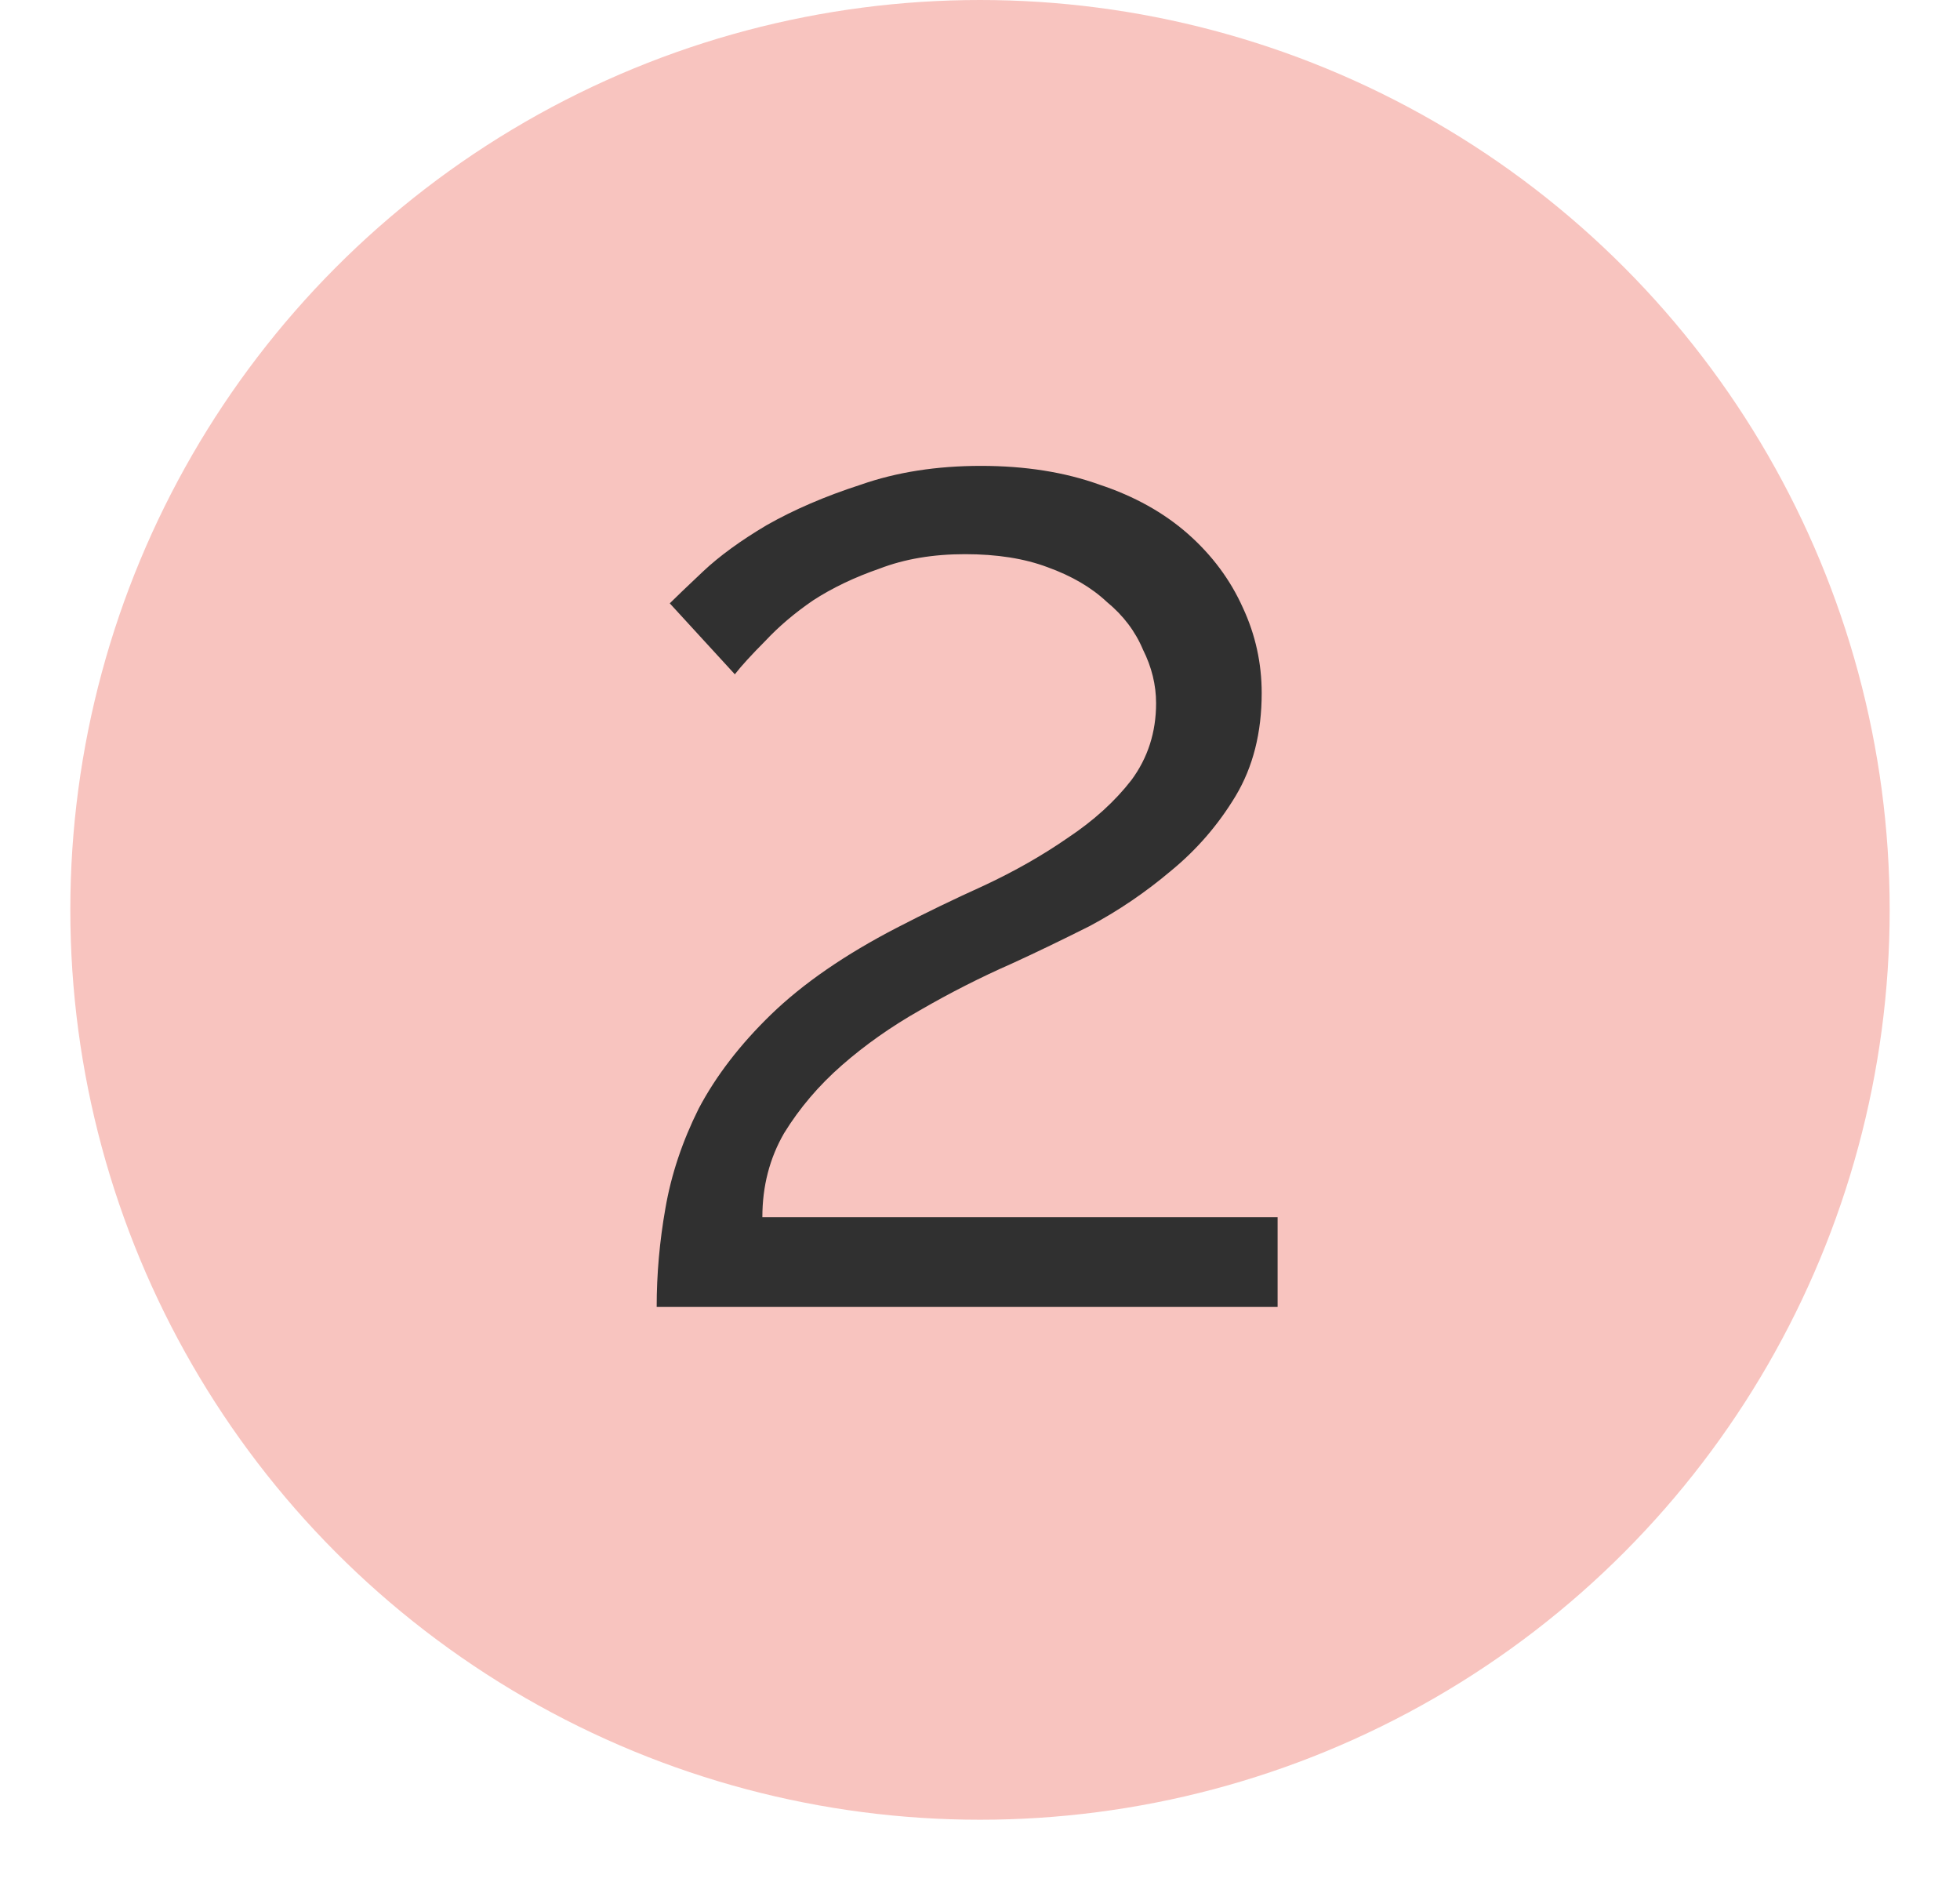
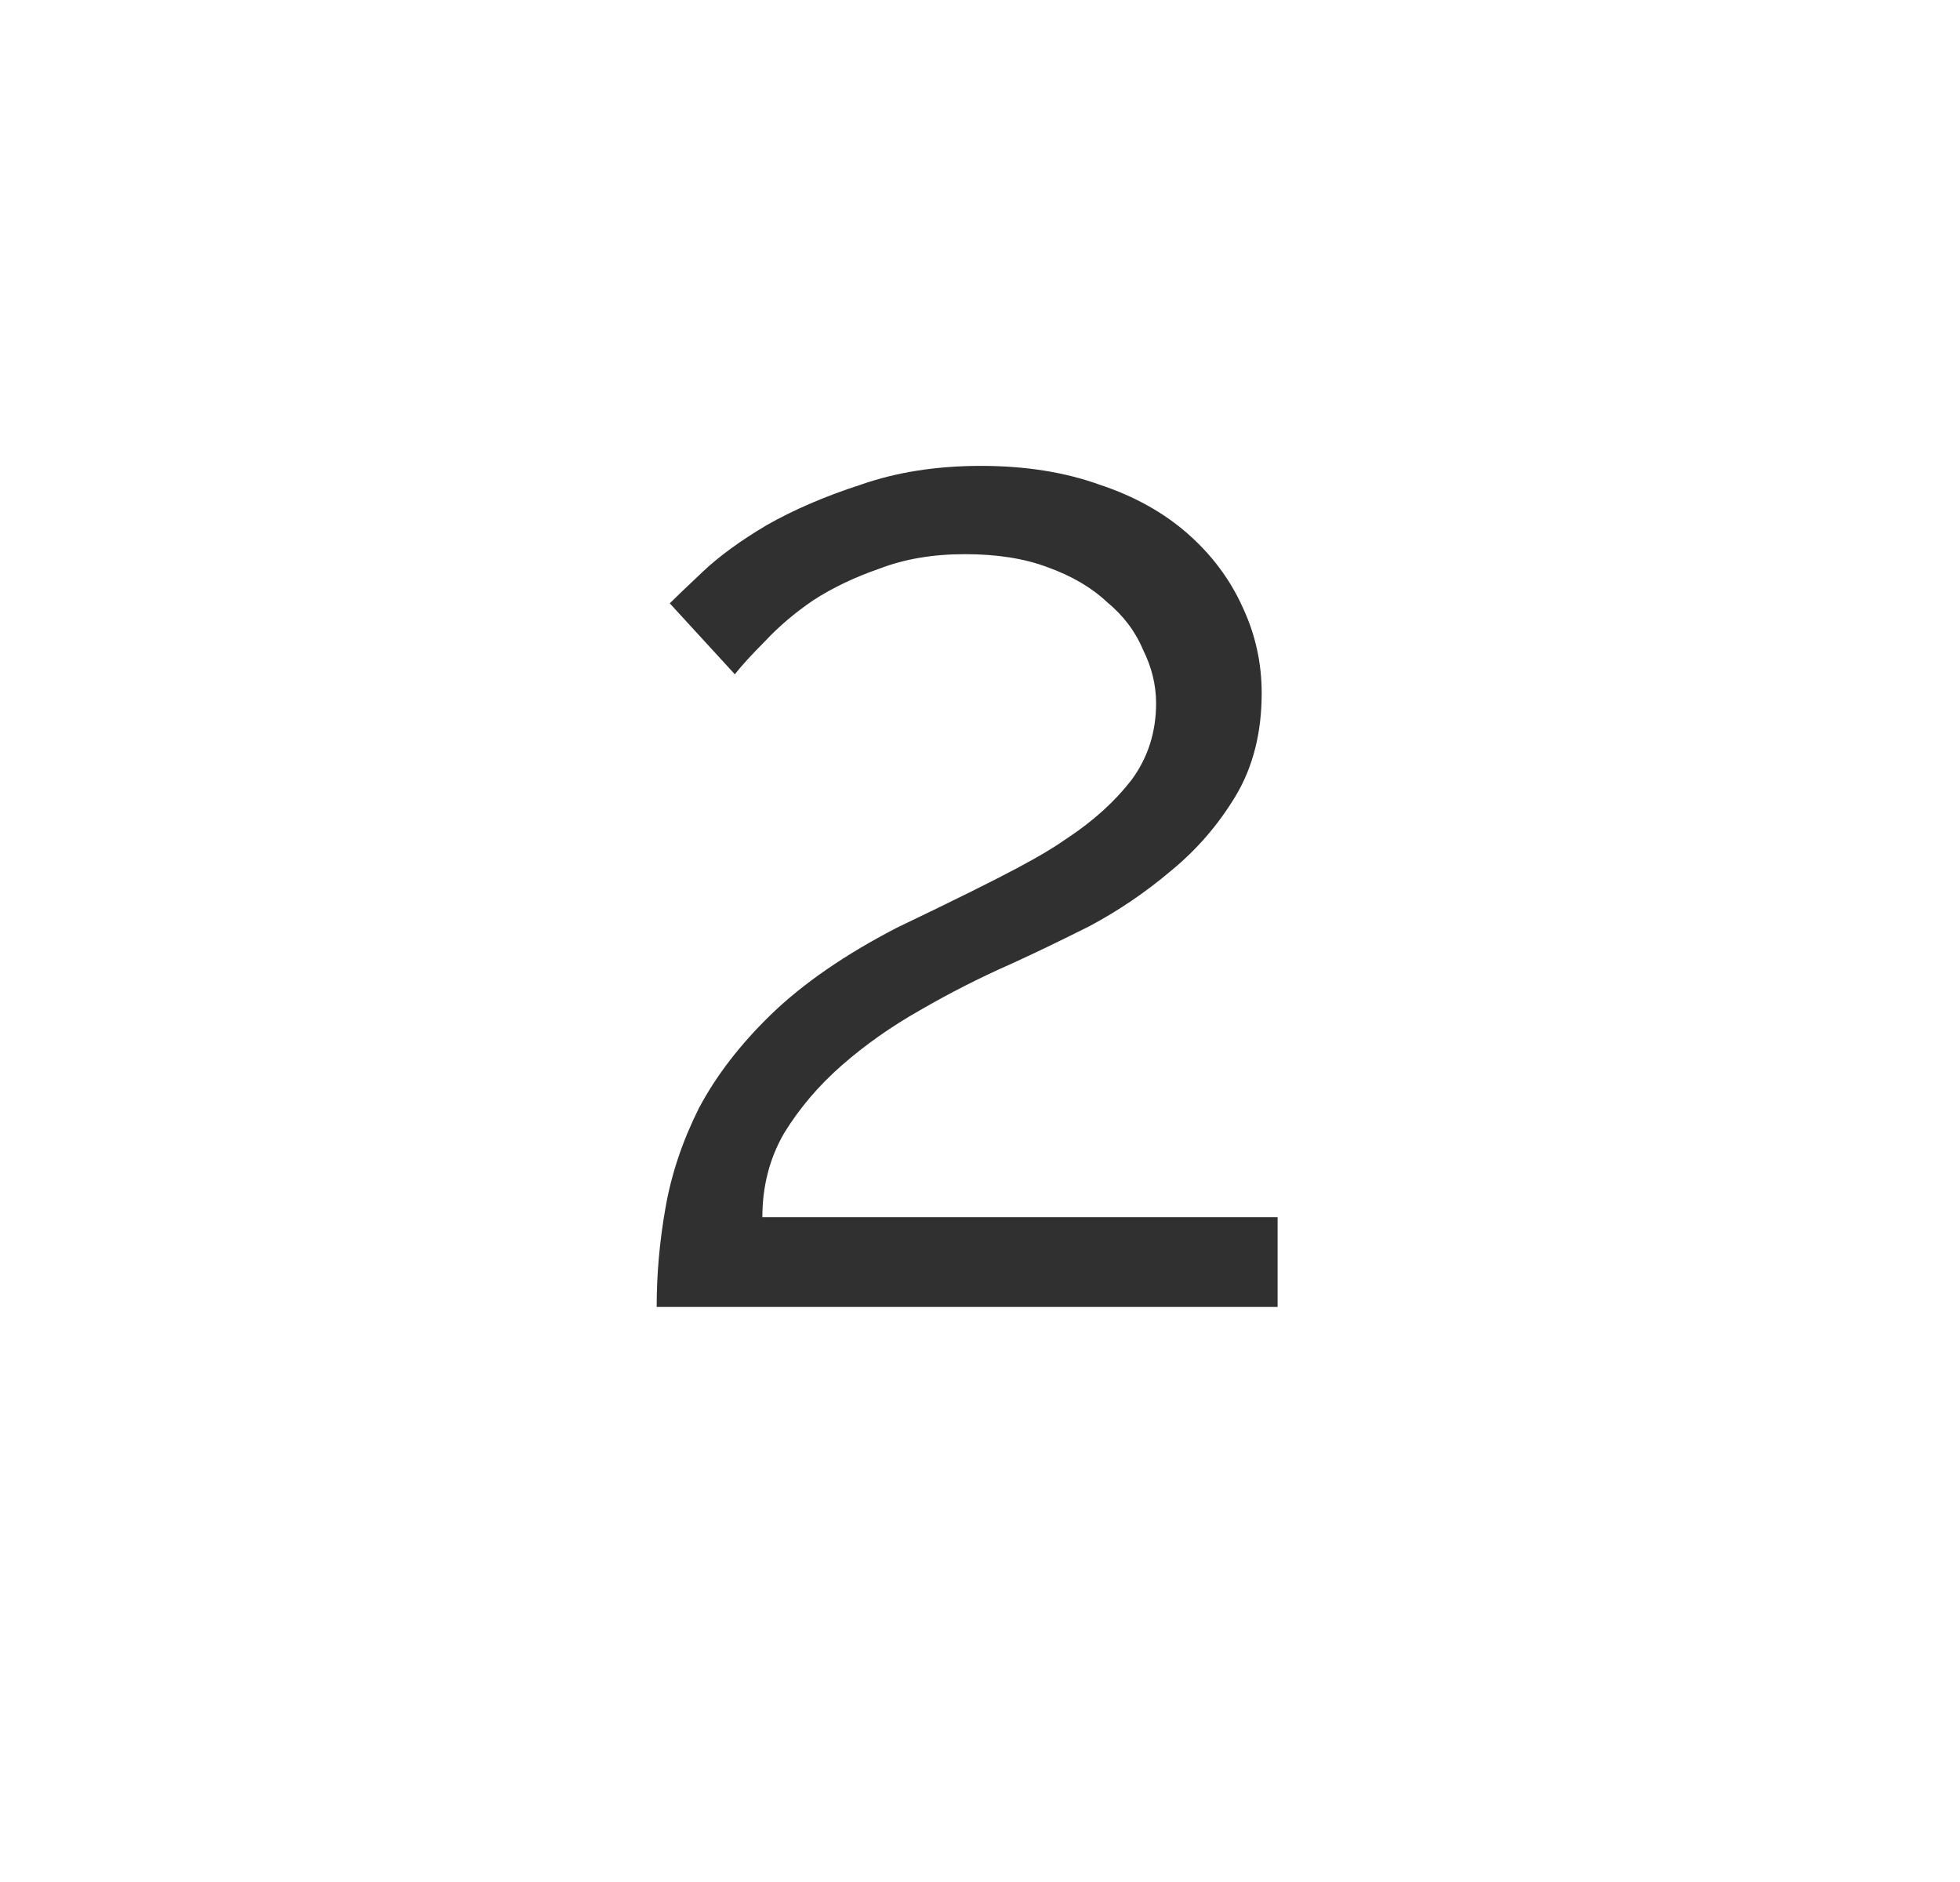
<svg xmlns="http://www.w3.org/2000/svg" width="25" height="24" viewBox="0 0 25 24" fill="none">
-   <circle cx="12.5" cy="11.603" r="11.603" fill="#F8C4BF" />
-   <path d="M8.376 16.667C8.376 16.248 8.413 15.83 8.487 15.411C8.561 14.98 8.703 14.556 8.912 14.137C9.133 13.719 9.441 13.319 9.835 12.937C10.241 12.544 10.776 12.174 11.441 11.83C11.798 11.645 12.167 11.467 12.549 11.294C12.943 11.11 13.299 10.907 13.619 10.685C13.952 10.464 14.223 10.217 14.432 9.947C14.641 9.664 14.746 9.337 14.746 8.968C14.746 8.734 14.69 8.507 14.579 8.285C14.481 8.051 14.327 7.848 14.118 7.676C13.921 7.491 13.669 7.344 13.361 7.233C13.066 7.122 12.715 7.067 12.309 7.067C11.902 7.067 11.539 7.128 11.219 7.251C10.899 7.362 10.616 7.497 10.37 7.657C10.136 7.817 9.933 7.99 9.761 8.174C9.589 8.347 9.459 8.488 9.373 8.599L8.543 7.694C8.616 7.621 8.758 7.485 8.967 7.288C9.176 7.091 9.447 6.894 9.779 6.697C10.124 6.501 10.524 6.328 10.979 6.181C11.435 6.021 11.946 5.941 12.512 5.941C13.078 5.941 13.582 6.021 14.026 6.181C14.469 6.328 14.844 6.537 15.152 6.808C15.459 7.079 15.693 7.393 15.853 7.75C16.013 8.094 16.093 8.457 16.093 8.839C16.093 9.344 15.982 9.781 15.761 10.15C15.539 10.519 15.262 10.839 14.93 11.11C14.61 11.38 14.266 11.614 13.896 11.811C13.527 11.996 13.195 12.156 12.899 12.291C12.506 12.464 12.118 12.661 11.736 12.882C11.367 13.091 11.035 13.325 10.739 13.584C10.444 13.842 10.198 14.131 10.001 14.451C9.816 14.771 9.724 15.128 9.724 15.522H16.296V16.667H8.376Z" fill="#303030" />
+   <path d="M8.376 16.667C8.376 16.248 8.413 15.83 8.487 15.411C8.561 14.98 8.703 14.556 8.912 14.137C9.133 13.719 9.441 13.319 9.835 12.937C10.241 12.544 10.776 12.174 11.441 11.83C12.943 11.11 13.299 10.907 13.619 10.685C13.952 10.464 14.223 10.217 14.432 9.947C14.641 9.664 14.746 9.337 14.746 8.968C14.746 8.734 14.69 8.507 14.579 8.285C14.481 8.051 14.327 7.848 14.118 7.676C13.921 7.491 13.669 7.344 13.361 7.233C13.066 7.122 12.715 7.067 12.309 7.067C11.902 7.067 11.539 7.128 11.219 7.251C10.899 7.362 10.616 7.497 10.37 7.657C10.136 7.817 9.933 7.99 9.761 8.174C9.589 8.347 9.459 8.488 9.373 8.599L8.543 7.694C8.616 7.621 8.758 7.485 8.967 7.288C9.176 7.091 9.447 6.894 9.779 6.697C10.124 6.501 10.524 6.328 10.979 6.181C11.435 6.021 11.946 5.941 12.512 5.941C13.078 5.941 13.582 6.021 14.026 6.181C14.469 6.328 14.844 6.537 15.152 6.808C15.459 7.079 15.693 7.393 15.853 7.75C16.013 8.094 16.093 8.457 16.093 8.839C16.093 9.344 15.982 9.781 15.761 10.15C15.539 10.519 15.262 10.839 14.93 11.11C14.61 11.38 14.266 11.614 13.896 11.811C13.527 11.996 13.195 12.156 12.899 12.291C12.506 12.464 12.118 12.661 11.736 12.882C11.367 13.091 11.035 13.325 10.739 13.584C10.444 13.842 10.198 14.131 10.001 14.451C9.816 14.771 9.724 15.128 9.724 15.522H16.296V16.667H8.376Z" fill="#303030" />
</svg>